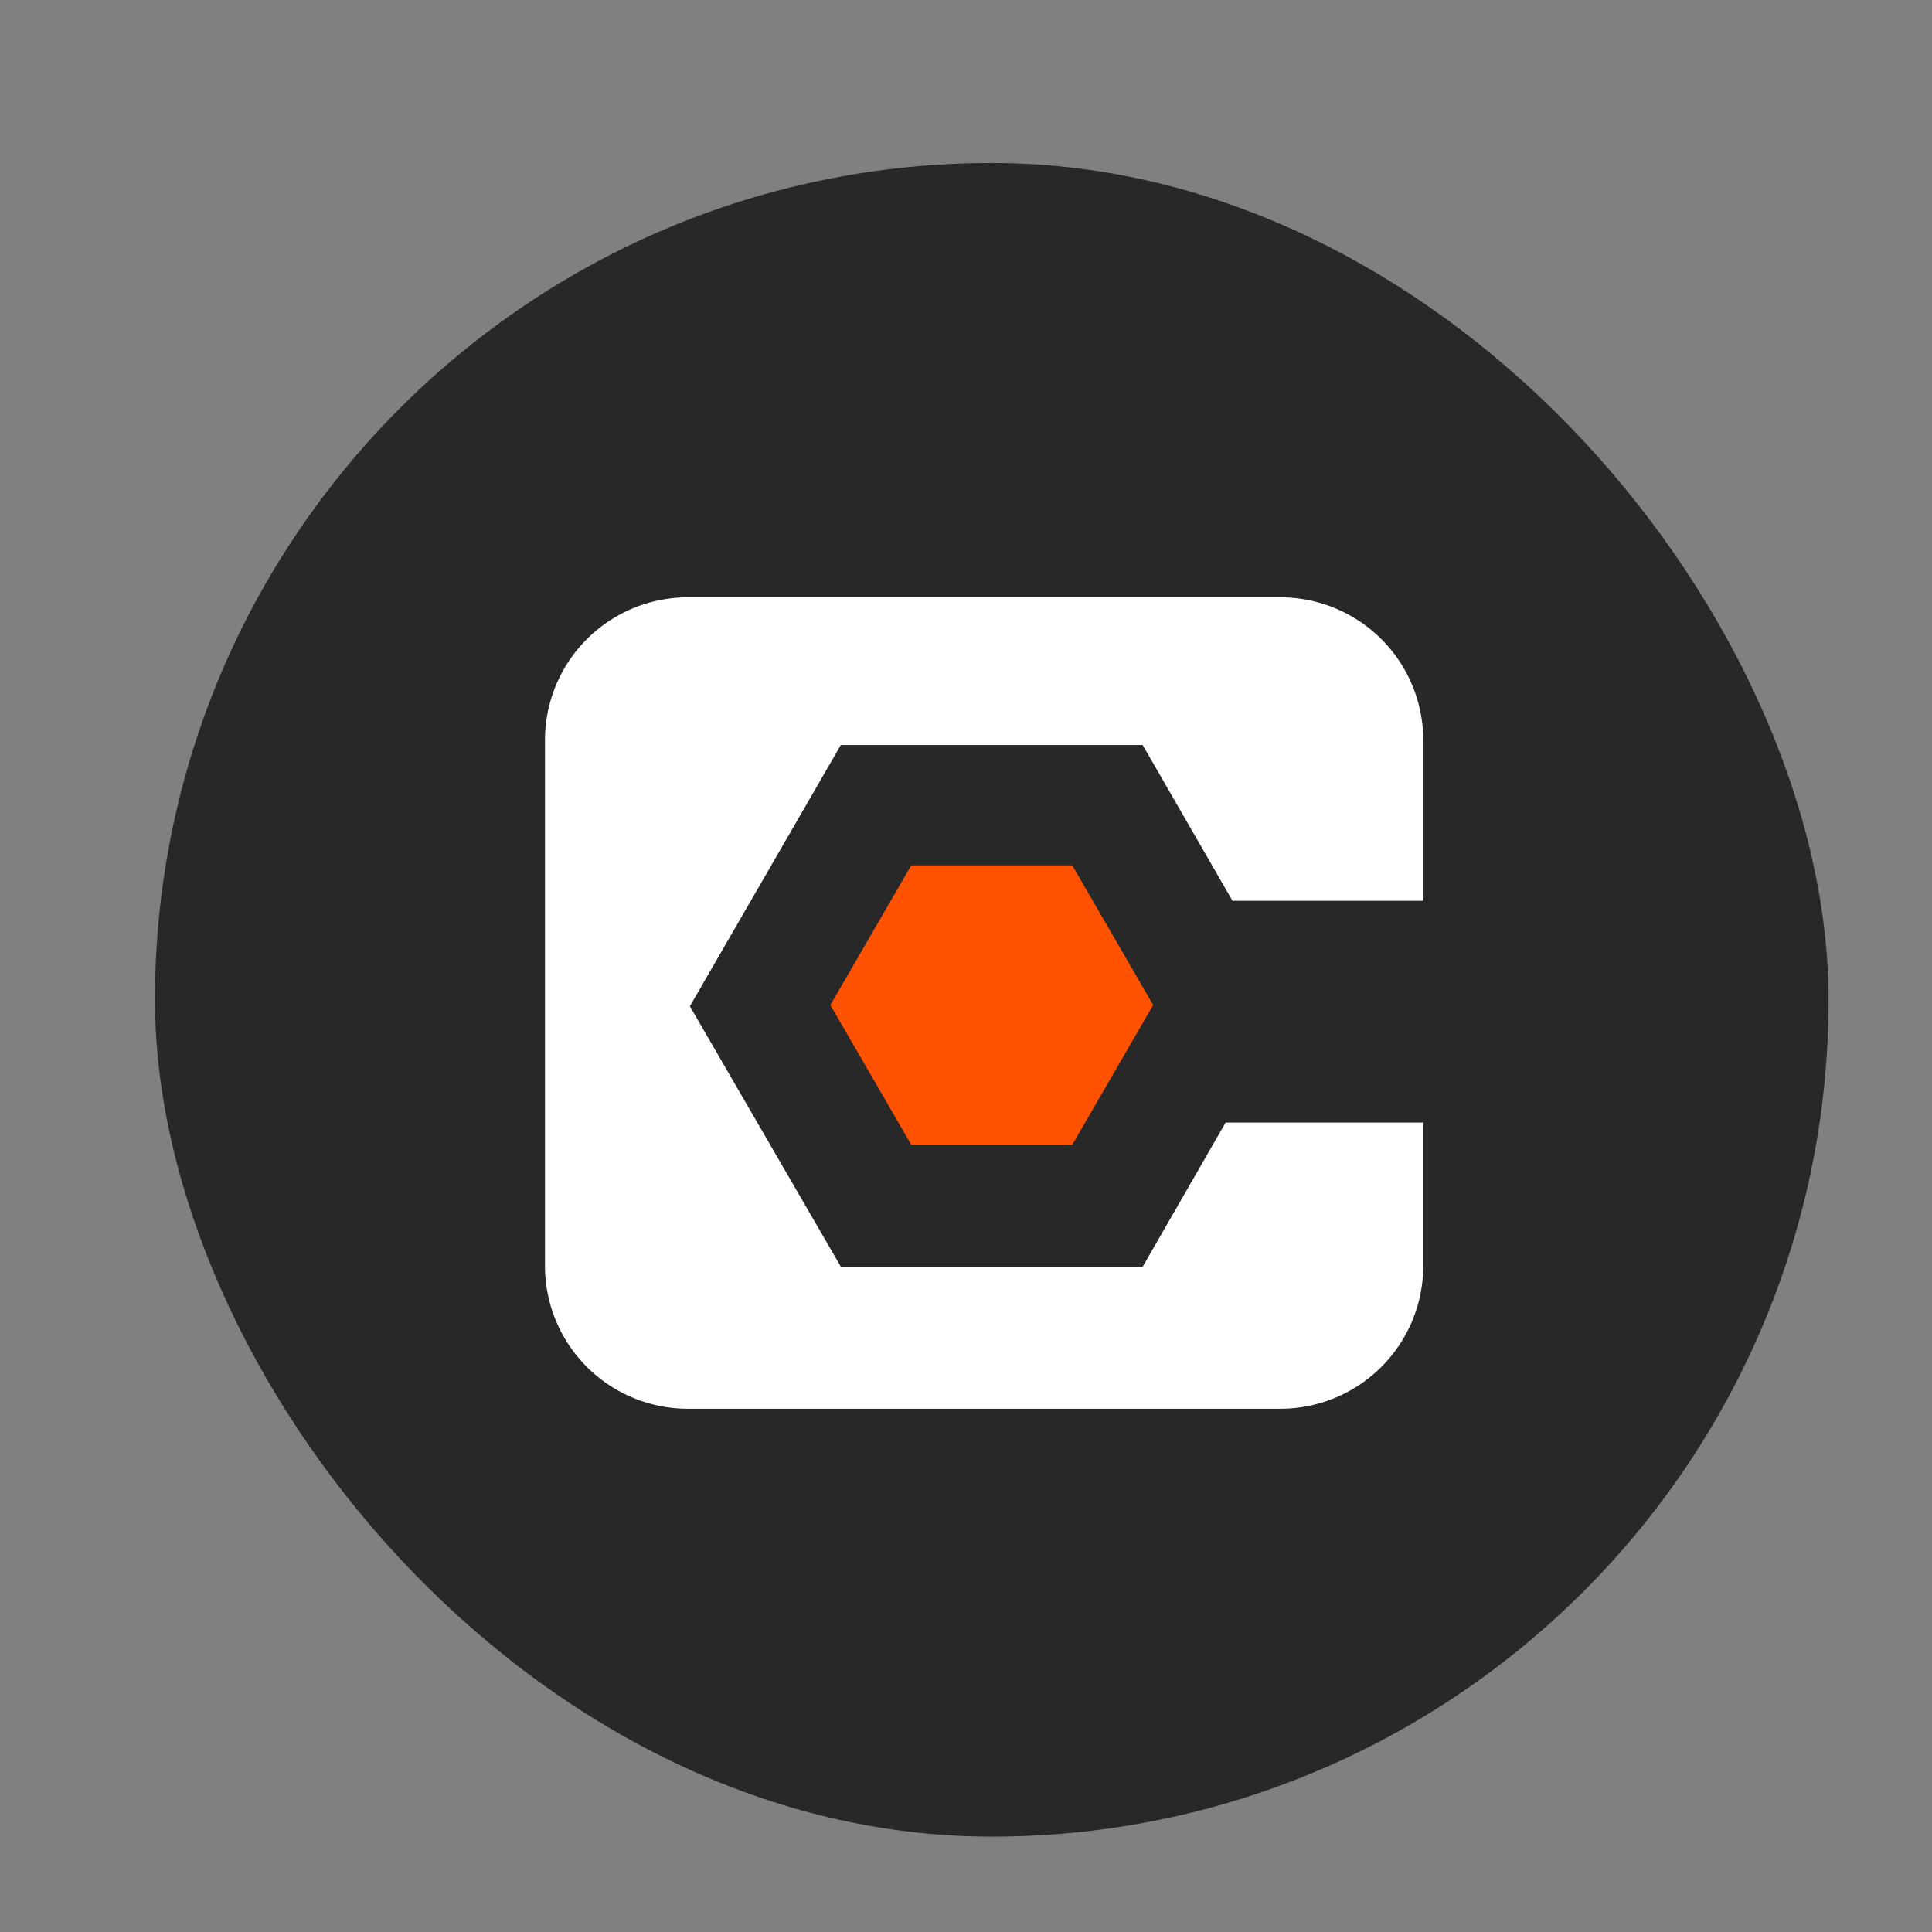
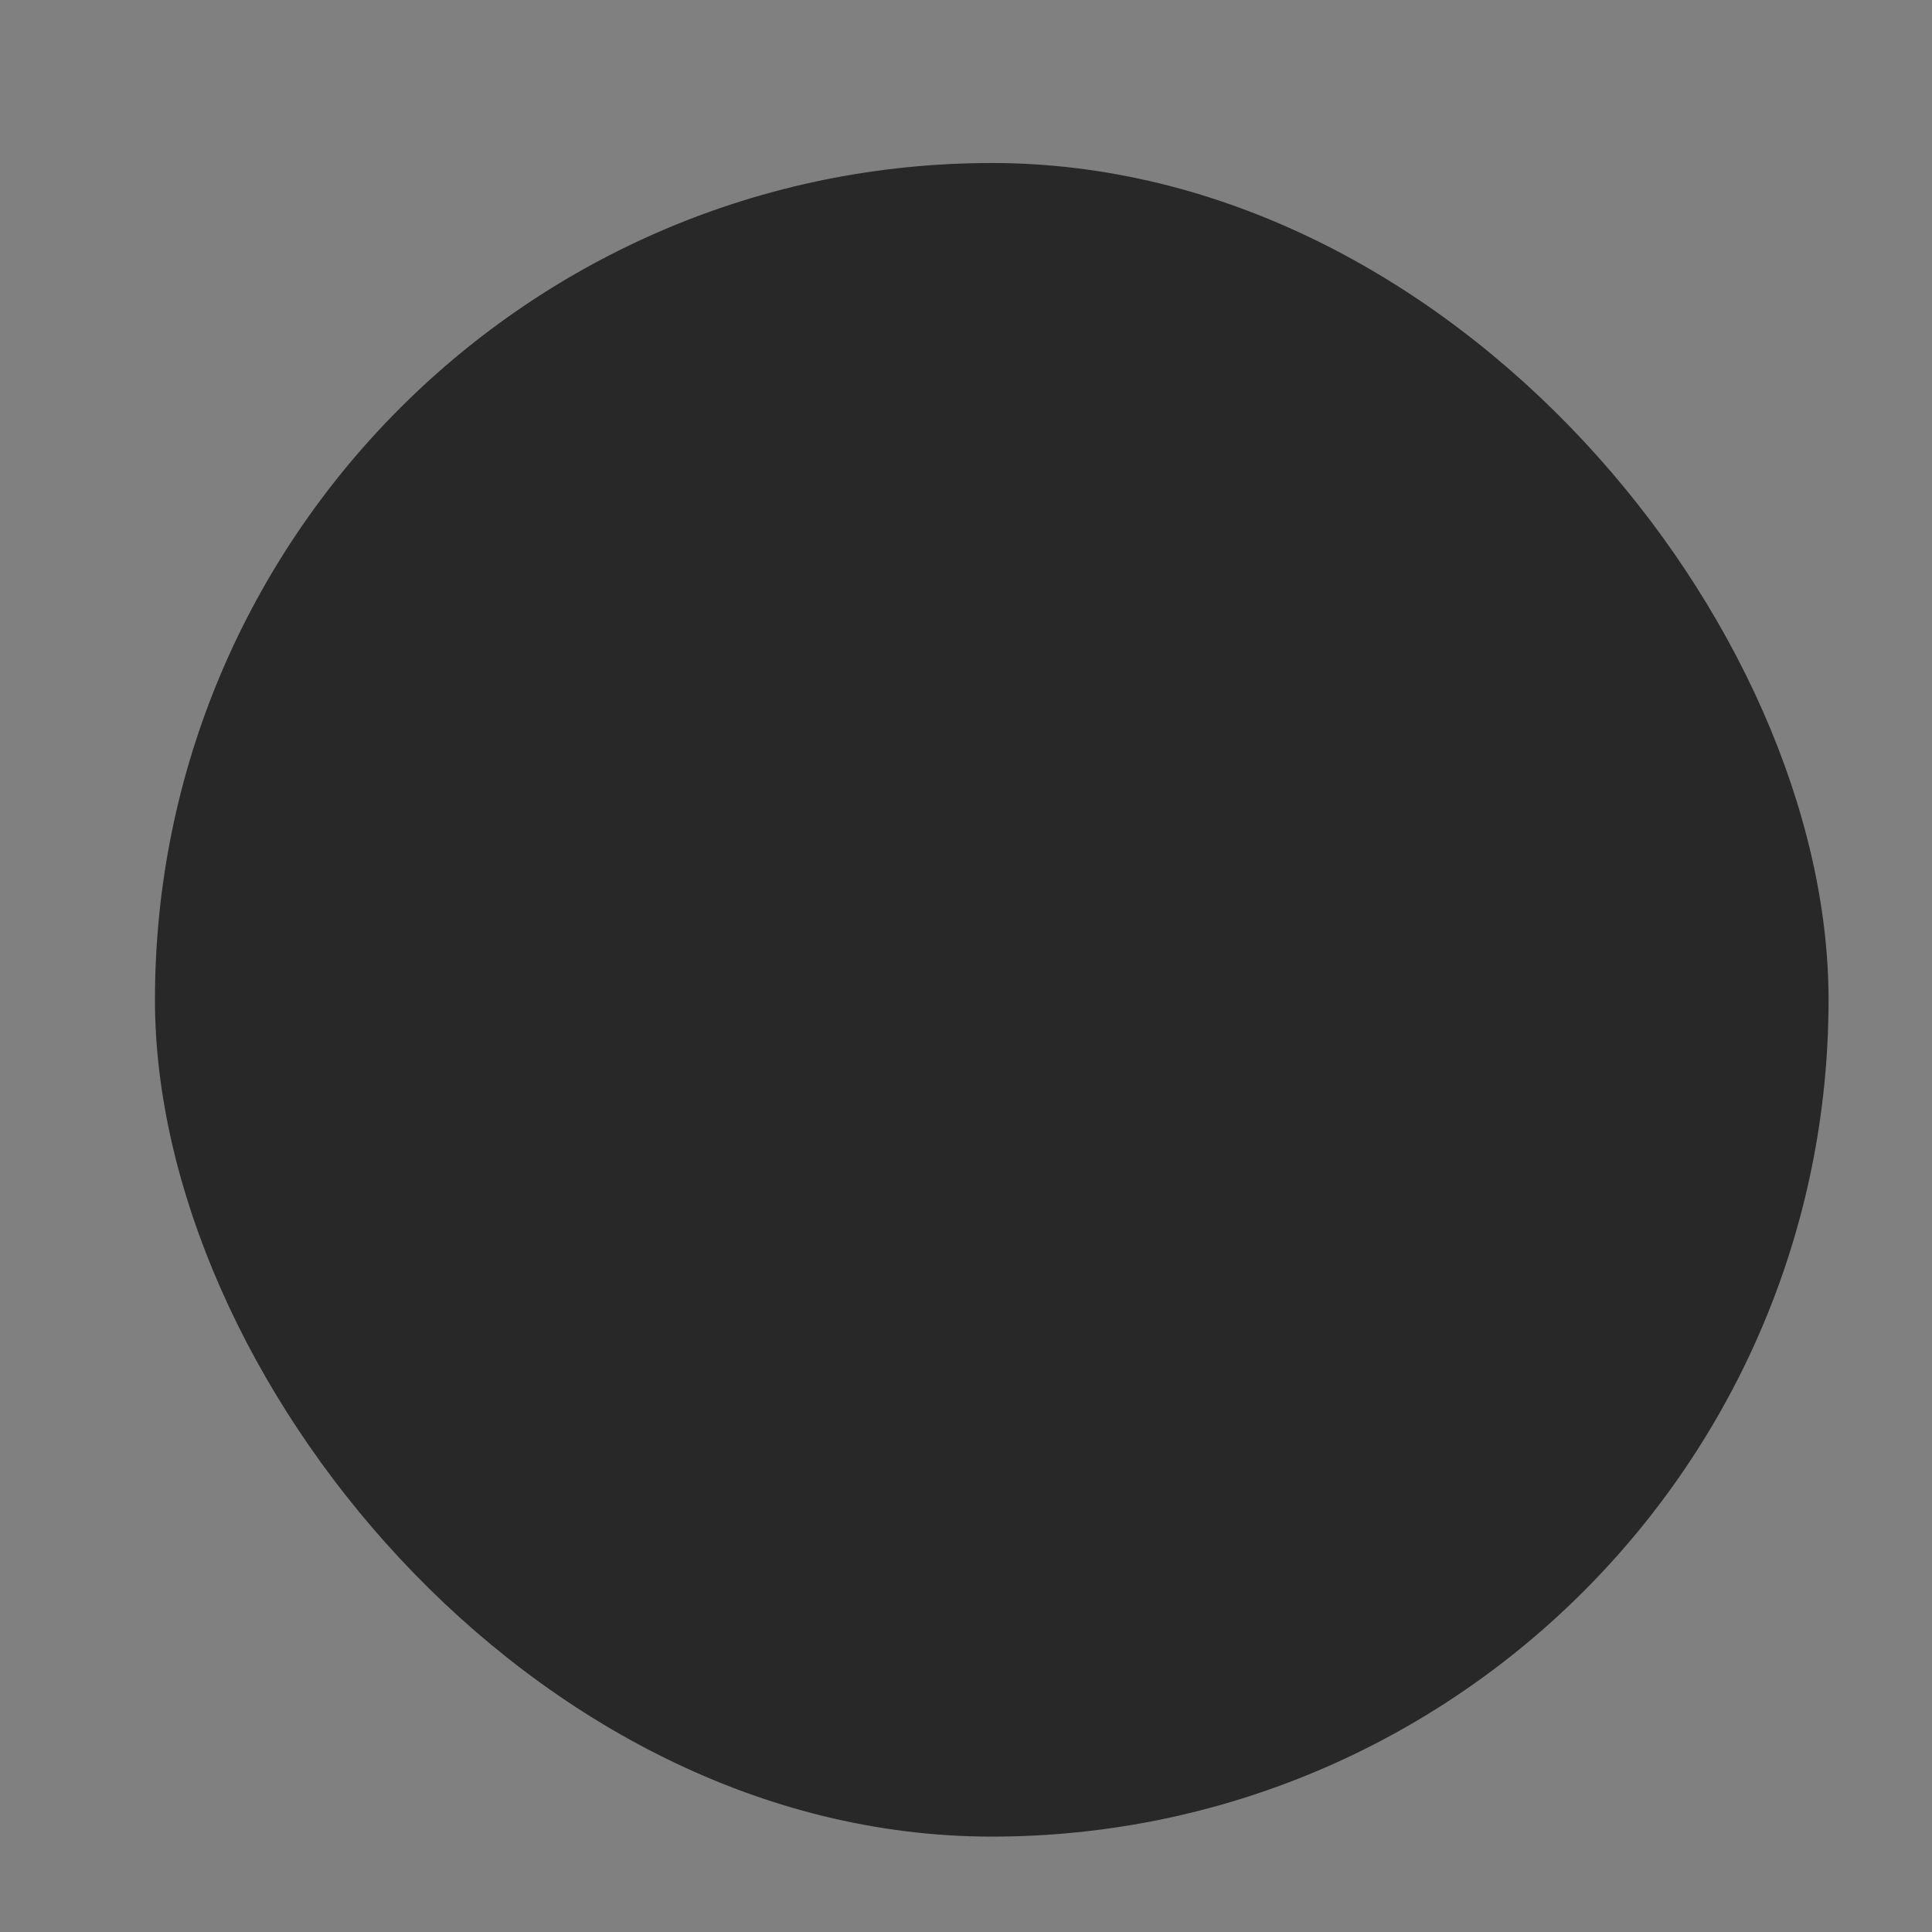
<svg xmlns="http://www.w3.org/2000/svg" id="Layer_1" data-name="Layer 1" viewBox="0 0 48 48">
  <rect x="0" y="0" width="48" height="48" fill="#808080" stroke="none" />
  <defs>
    <style>.cls-1{fill:#282828;}.cls-2{fill:#ff5200;}.cls-3{fill:#fff;}</style>
  </defs>
  <rect class="cls-1" x="3.85" y="4.05" width="41.58" height="41.58" rx="20.79" />
-   <polygon class="cls-2" points="26.64 21.5 22.64 21.5 20.63 24.97 22.64 28.44 26.64 28.44 28.65 24.97 26.64 21.5" />
-   <path class="cls-3" d="M30.45,27.89l-2.06,3.58h-7.5L17.14,25l3.75-6.49h7.5l2.23,3.87h4.74v-4a3.55,3.55,0,0,0-3.54-3.54H17.08a3.55,3.55,0,0,0-3.54,3.54V31.48A3.55,3.55,0,0,0,17.08,35H31.82a3.55,3.55,0,0,0,3.54-3.54V27.89Z" />
</svg>